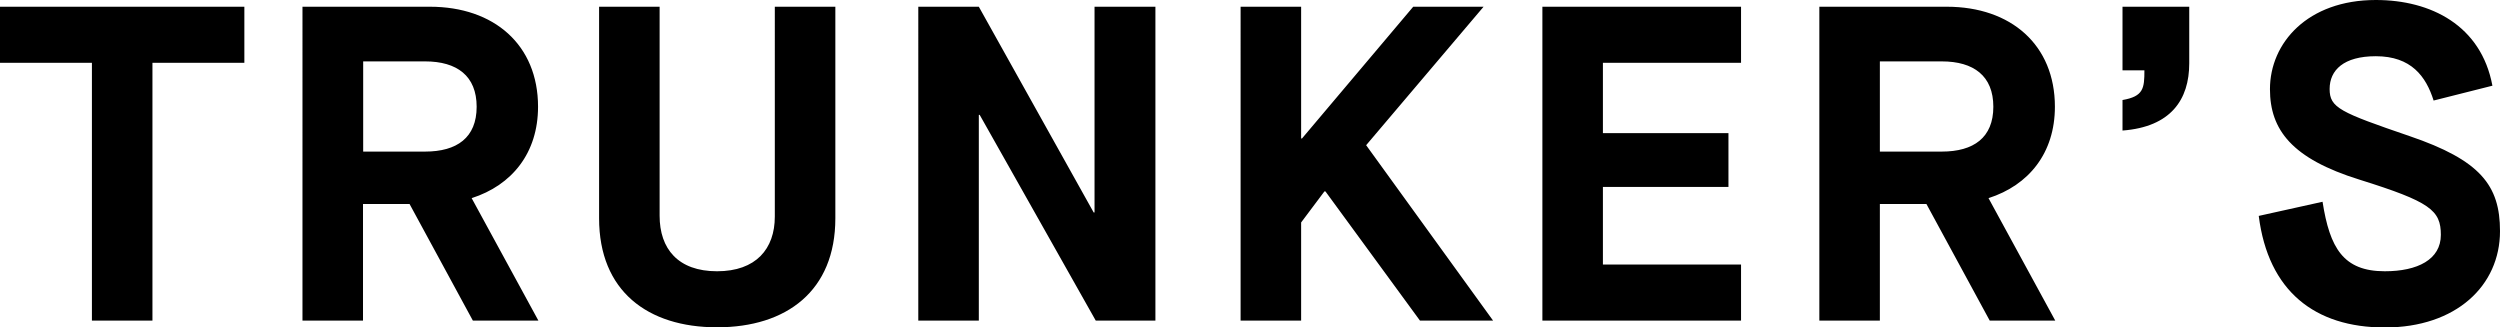
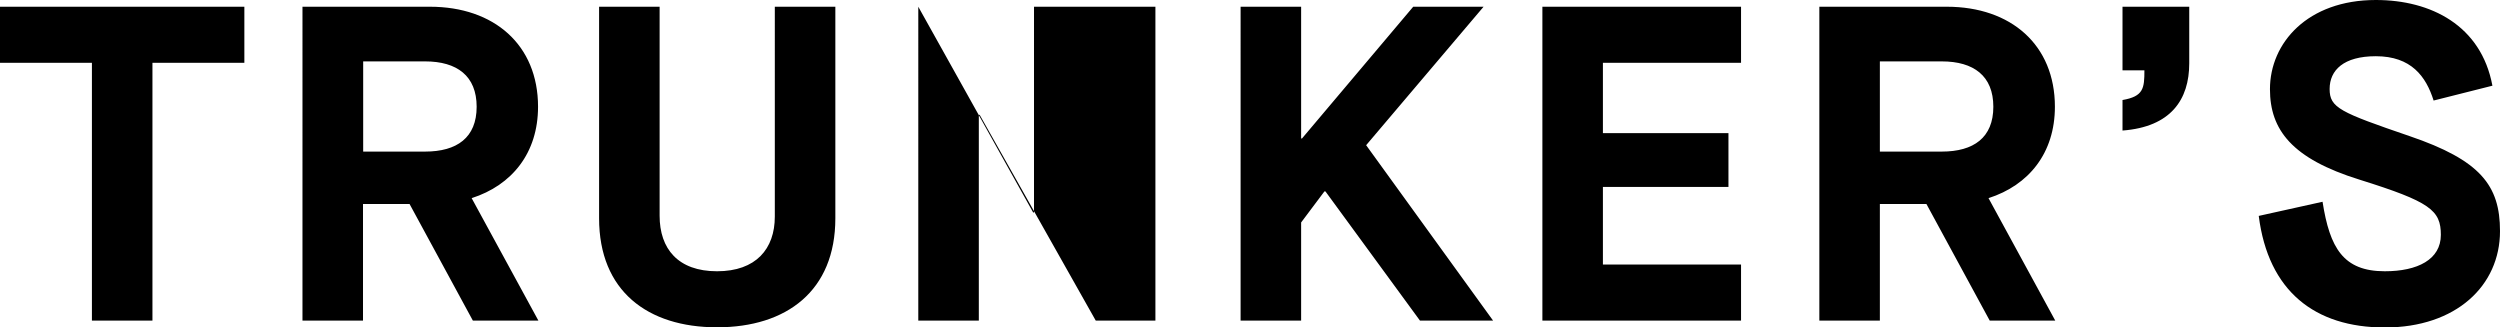
<svg xmlns="http://www.w3.org/2000/svg" version="1.1" id="レイヤー_1" x="0" y="0" viewBox="0 0 1449.7 189.8" xml:space="preserve">
-   <path d="M53.3 36.4H0V3.9h141.7v32.5H88.4v149.5H53.3V36.4zM175.5 3.9h73.8c37.2 0 62.7 22.1 62.7 58 0 26.8-15.1 45.5-38.5 53l38.7 71h-38l-36.7-67.6h-27v67.6h-35.1V3.9zm71 84c18.5 0 29.9-8.1 29.9-26S265 35.6 246.5 35.6h-35.9v52.3h35.9zm100.9-84h35.1v121.2c0 19.2 10.7 32.2 33.3 32.2 22.6 0 33.5-13 33.5-31.7V3.9h35.1v122.7c0 42.1-28.3 63.2-68.6 63.2s-68.4-21.1-68.4-63.2V3.9zm185.1 0h35.1l66.6 119.3h.5V3.9H670v182h-34.6L568.1 66.6h-.5v119.3h-35.1V3.9zm186.9 0h35.1v76.4h.5l64.5-76.4h40.8l-68.1 80.3 73.6 101.7h-42.4L768.6 111h-.6l-13.5 18v56.9h-35.1V3.9zm175 0h115.2v32.5h-80.1v40.8h72.8v31.2h-72.8v45h80.1v32.5H894.4V3.9zm160.7 0h73.8c37.2 0 62.7 22.1 62.7 58 0 26.8-15.1 45.5-38.5 53l38.7 71h-38l-36.7-67.6h-27v67.6H1055V3.9zm70.9 84c18.5 0 29.9-8.1 29.9-26s-11.4-26.3-29.9-26.3h-35.9v52.3h35.9zM1230.8 58c12.2-2.1 12.7-6.8 12.7-17.2h-12.7V3.9h38.7v32.8c0 21.1-10.7 36.9-38.7 39V58zm116 59c4.2 26.8 12 40.3 36.1 40.3 19 0 32.5-6.8 32.5-21.1s-6.2-19.2-47.1-32c-39.3-12.2-52-28.9-52-52.5 0-26.8 21.8-51.7 61.4-51.7 32 0 61.1 14.8 67.6 49.7l-34.1 8.6c-4.4-14-13-25.7-33.5-25.7-18.7 0-26.8 8.1-26.8 19s6 13.5 46.3 27.3c41.1 14 52.5 28.6 52.5 55.1 0 31.7-25.5 55.9-66.8 55.9-40.6 0-67.6-21.1-73.1-64.7l37-8.2z" />
+   <path d="M53.3 36.4H0V3.9h141.7v32.5H88.4v149.5H53.3V36.4zM175.5 3.9h73.8c37.2 0 62.7 22.1 62.7 58 0 26.8-15.1 45.5-38.5 53l38.7 71h-38l-36.7-67.6h-27v67.6h-35.1V3.9zm71 84c18.5 0 29.9-8.1 29.9-26S265 35.6 246.5 35.6h-35.9v52.3h35.9zm100.9-84h35.1v121.2c0 19.2 10.7 32.2 33.3 32.2 22.6 0 33.5-13 33.5-31.7V3.9h35.1v122.7c0 42.1-28.3 63.2-68.6 63.2s-68.4-21.1-68.4-63.2V3.9zm185.1 0l66.6 119.3h.5V3.9H670v182h-34.6L568.1 66.6h-.5v119.3h-35.1V3.9zm186.9 0h35.1v76.4h.5l64.5-76.4h40.8l-68.1 80.3 73.6 101.7h-42.4L768.6 111h-.6l-13.5 18v56.9h-35.1V3.9zm175 0h115.2v32.5h-80.1v40.8h72.8v31.2h-72.8v45h80.1v32.5H894.4V3.9zm160.7 0h73.8c37.2 0 62.7 22.1 62.7 58 0 26.8-15.1 45.5-38.5 53l38.7 71h-38l-36.7-67.6h-27v67.6H1055V3.9zm70.9 84c18.5 0 29.9-8.1 29.9-26s-11.4-26.3-29.9-26.3h-35.9v52.3h35.9zM1230.8 58c12.2-2.1 12.7-6.8 12.7-17.2h-12.7V3.9h38.7v32.8c0 21.1-10.7 36.9-38.7 39V58zm116 59c4.2 26.8 12 40.3 36.1 40.3 19 0 32.5-6.8 32.5-21.1s-6.2-19.2-47.1-32c-39.3-12.2-52-28.9-52-52.5 0-26.8 21.8-51.7 61.4-51.7 32 0 61.1 14.8 67.6 49.7l-34.1 8.6c-4.4-14-13-25.7-33.5-25.7-18.7 0-26.8 8.1-26.8 19s6 13.5 46.3 27.3c41.1 14 52.5 28.6 52.5 55.1 0 31.7-25.5 55.9-66.8 55.9-40.6 0-67.6-21.1-73.1-64.7l37-8.2z" />
</svg>